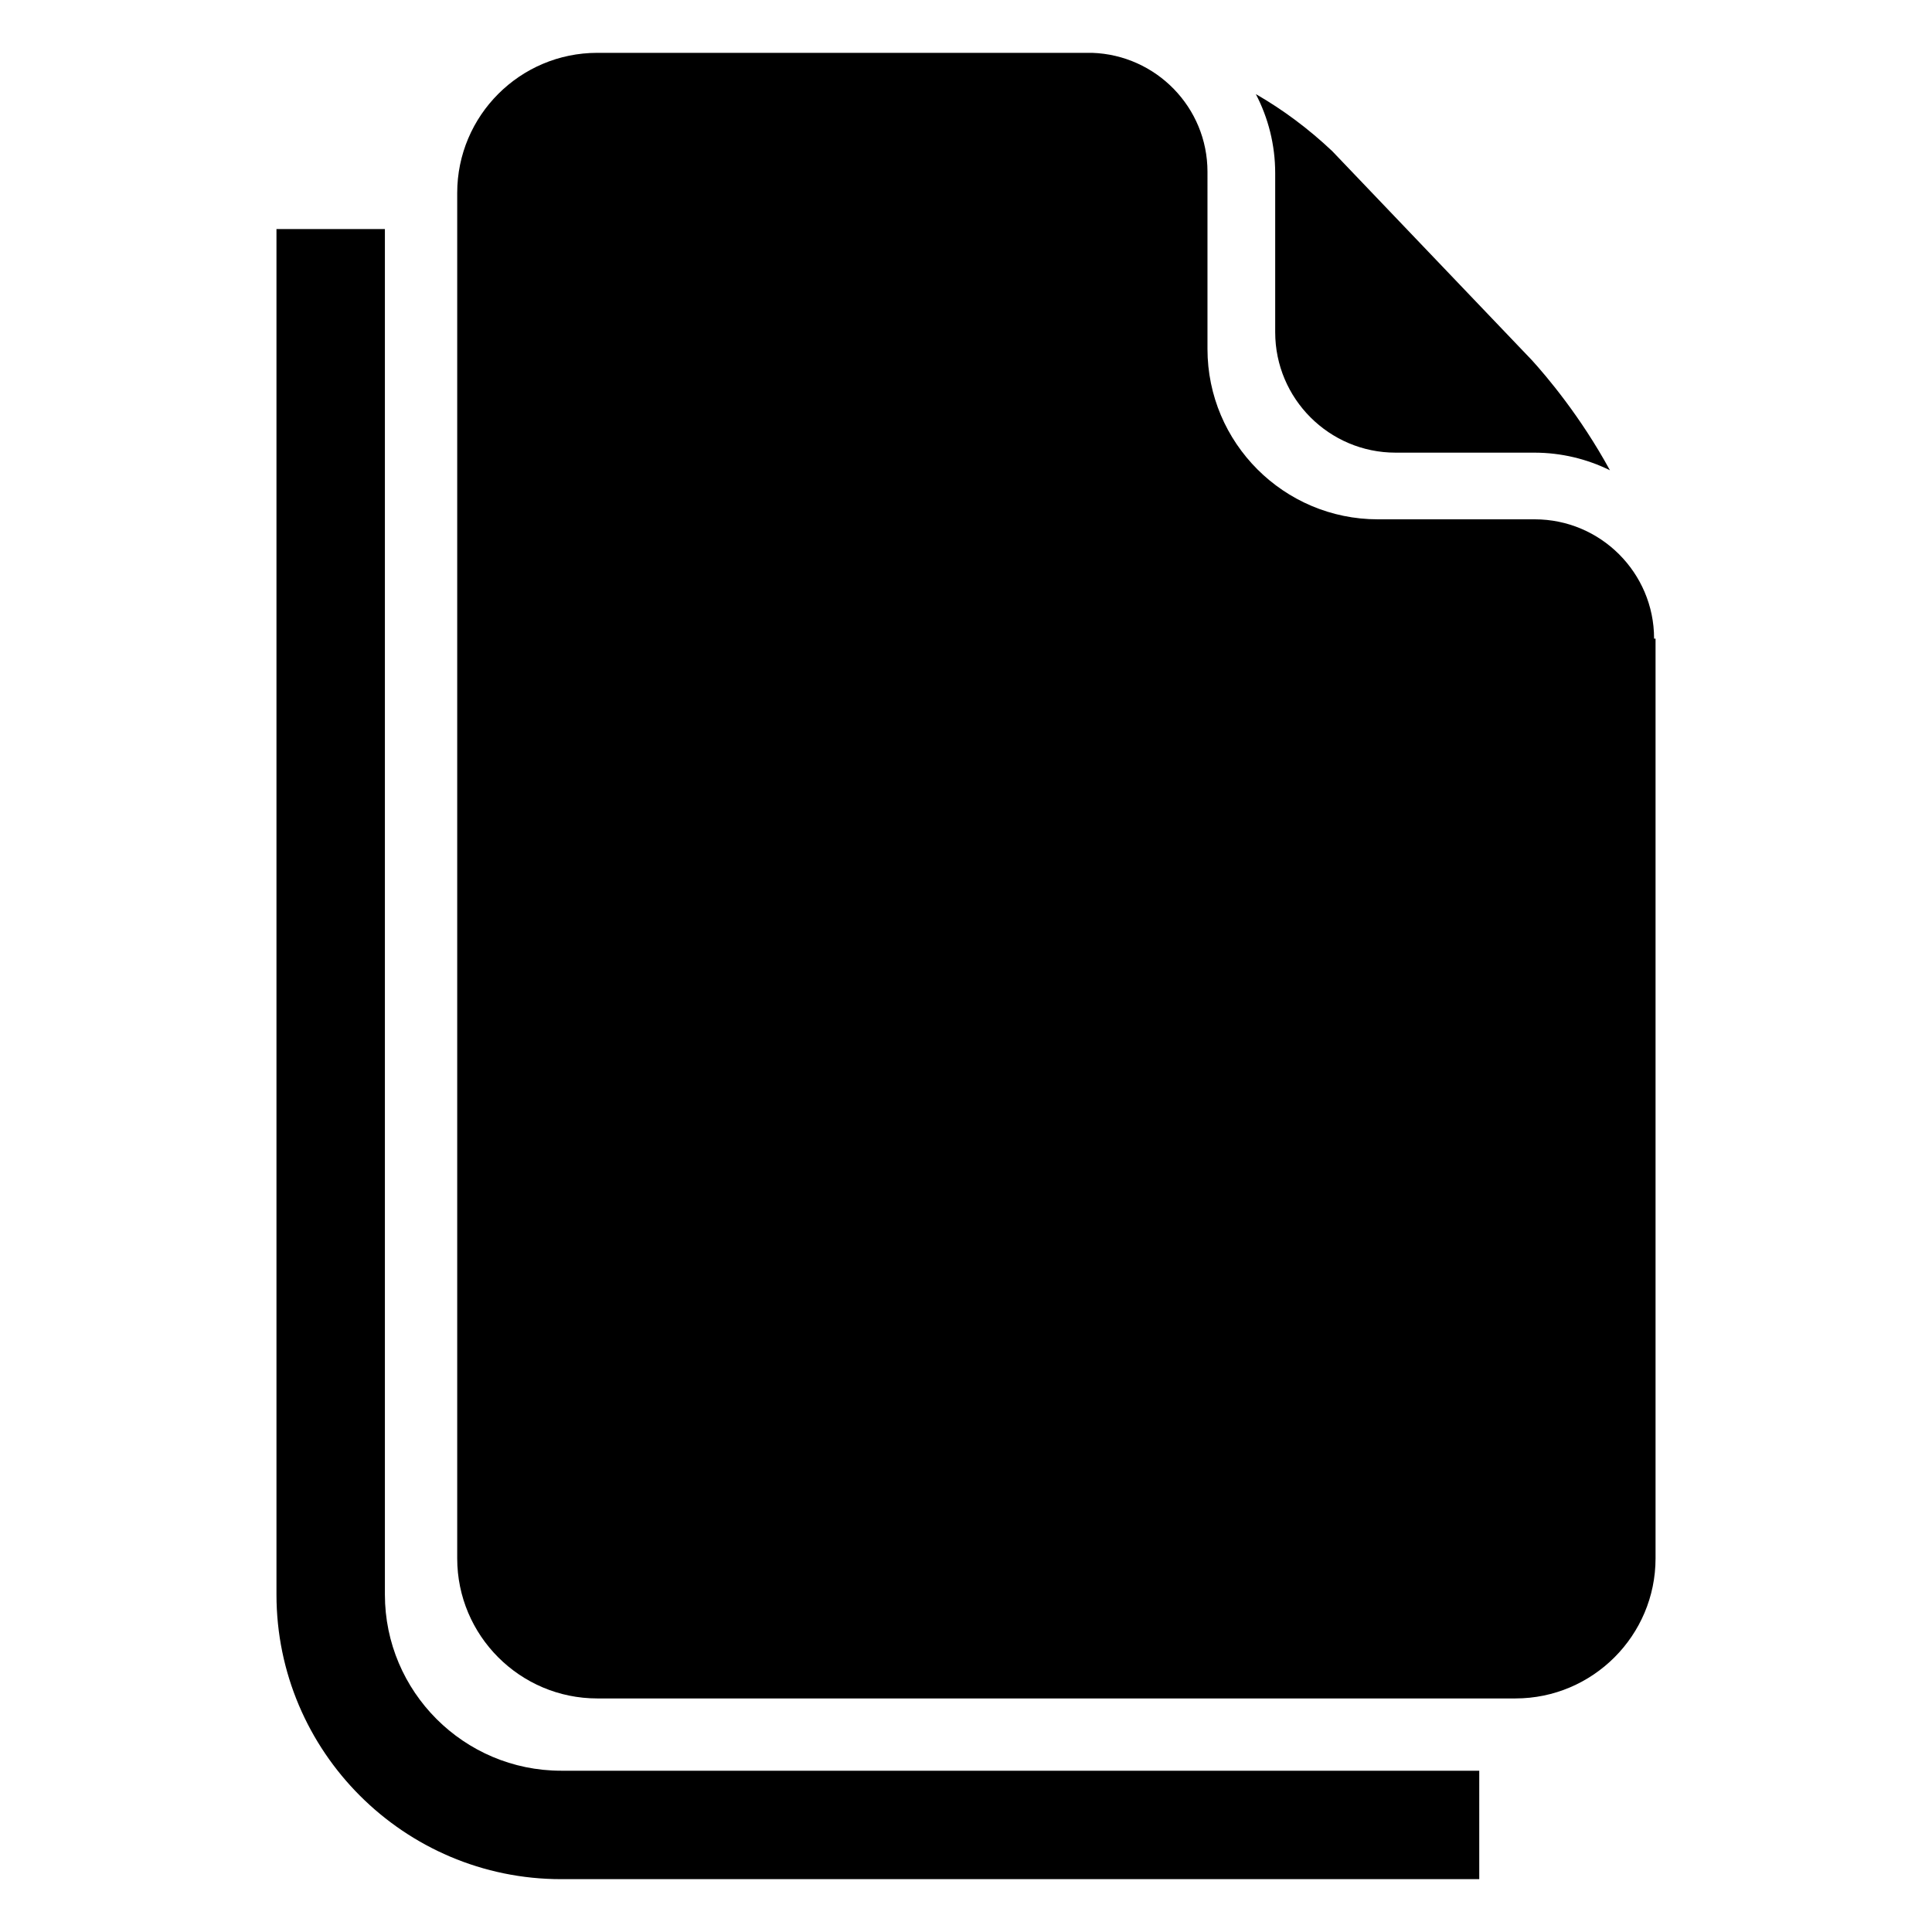
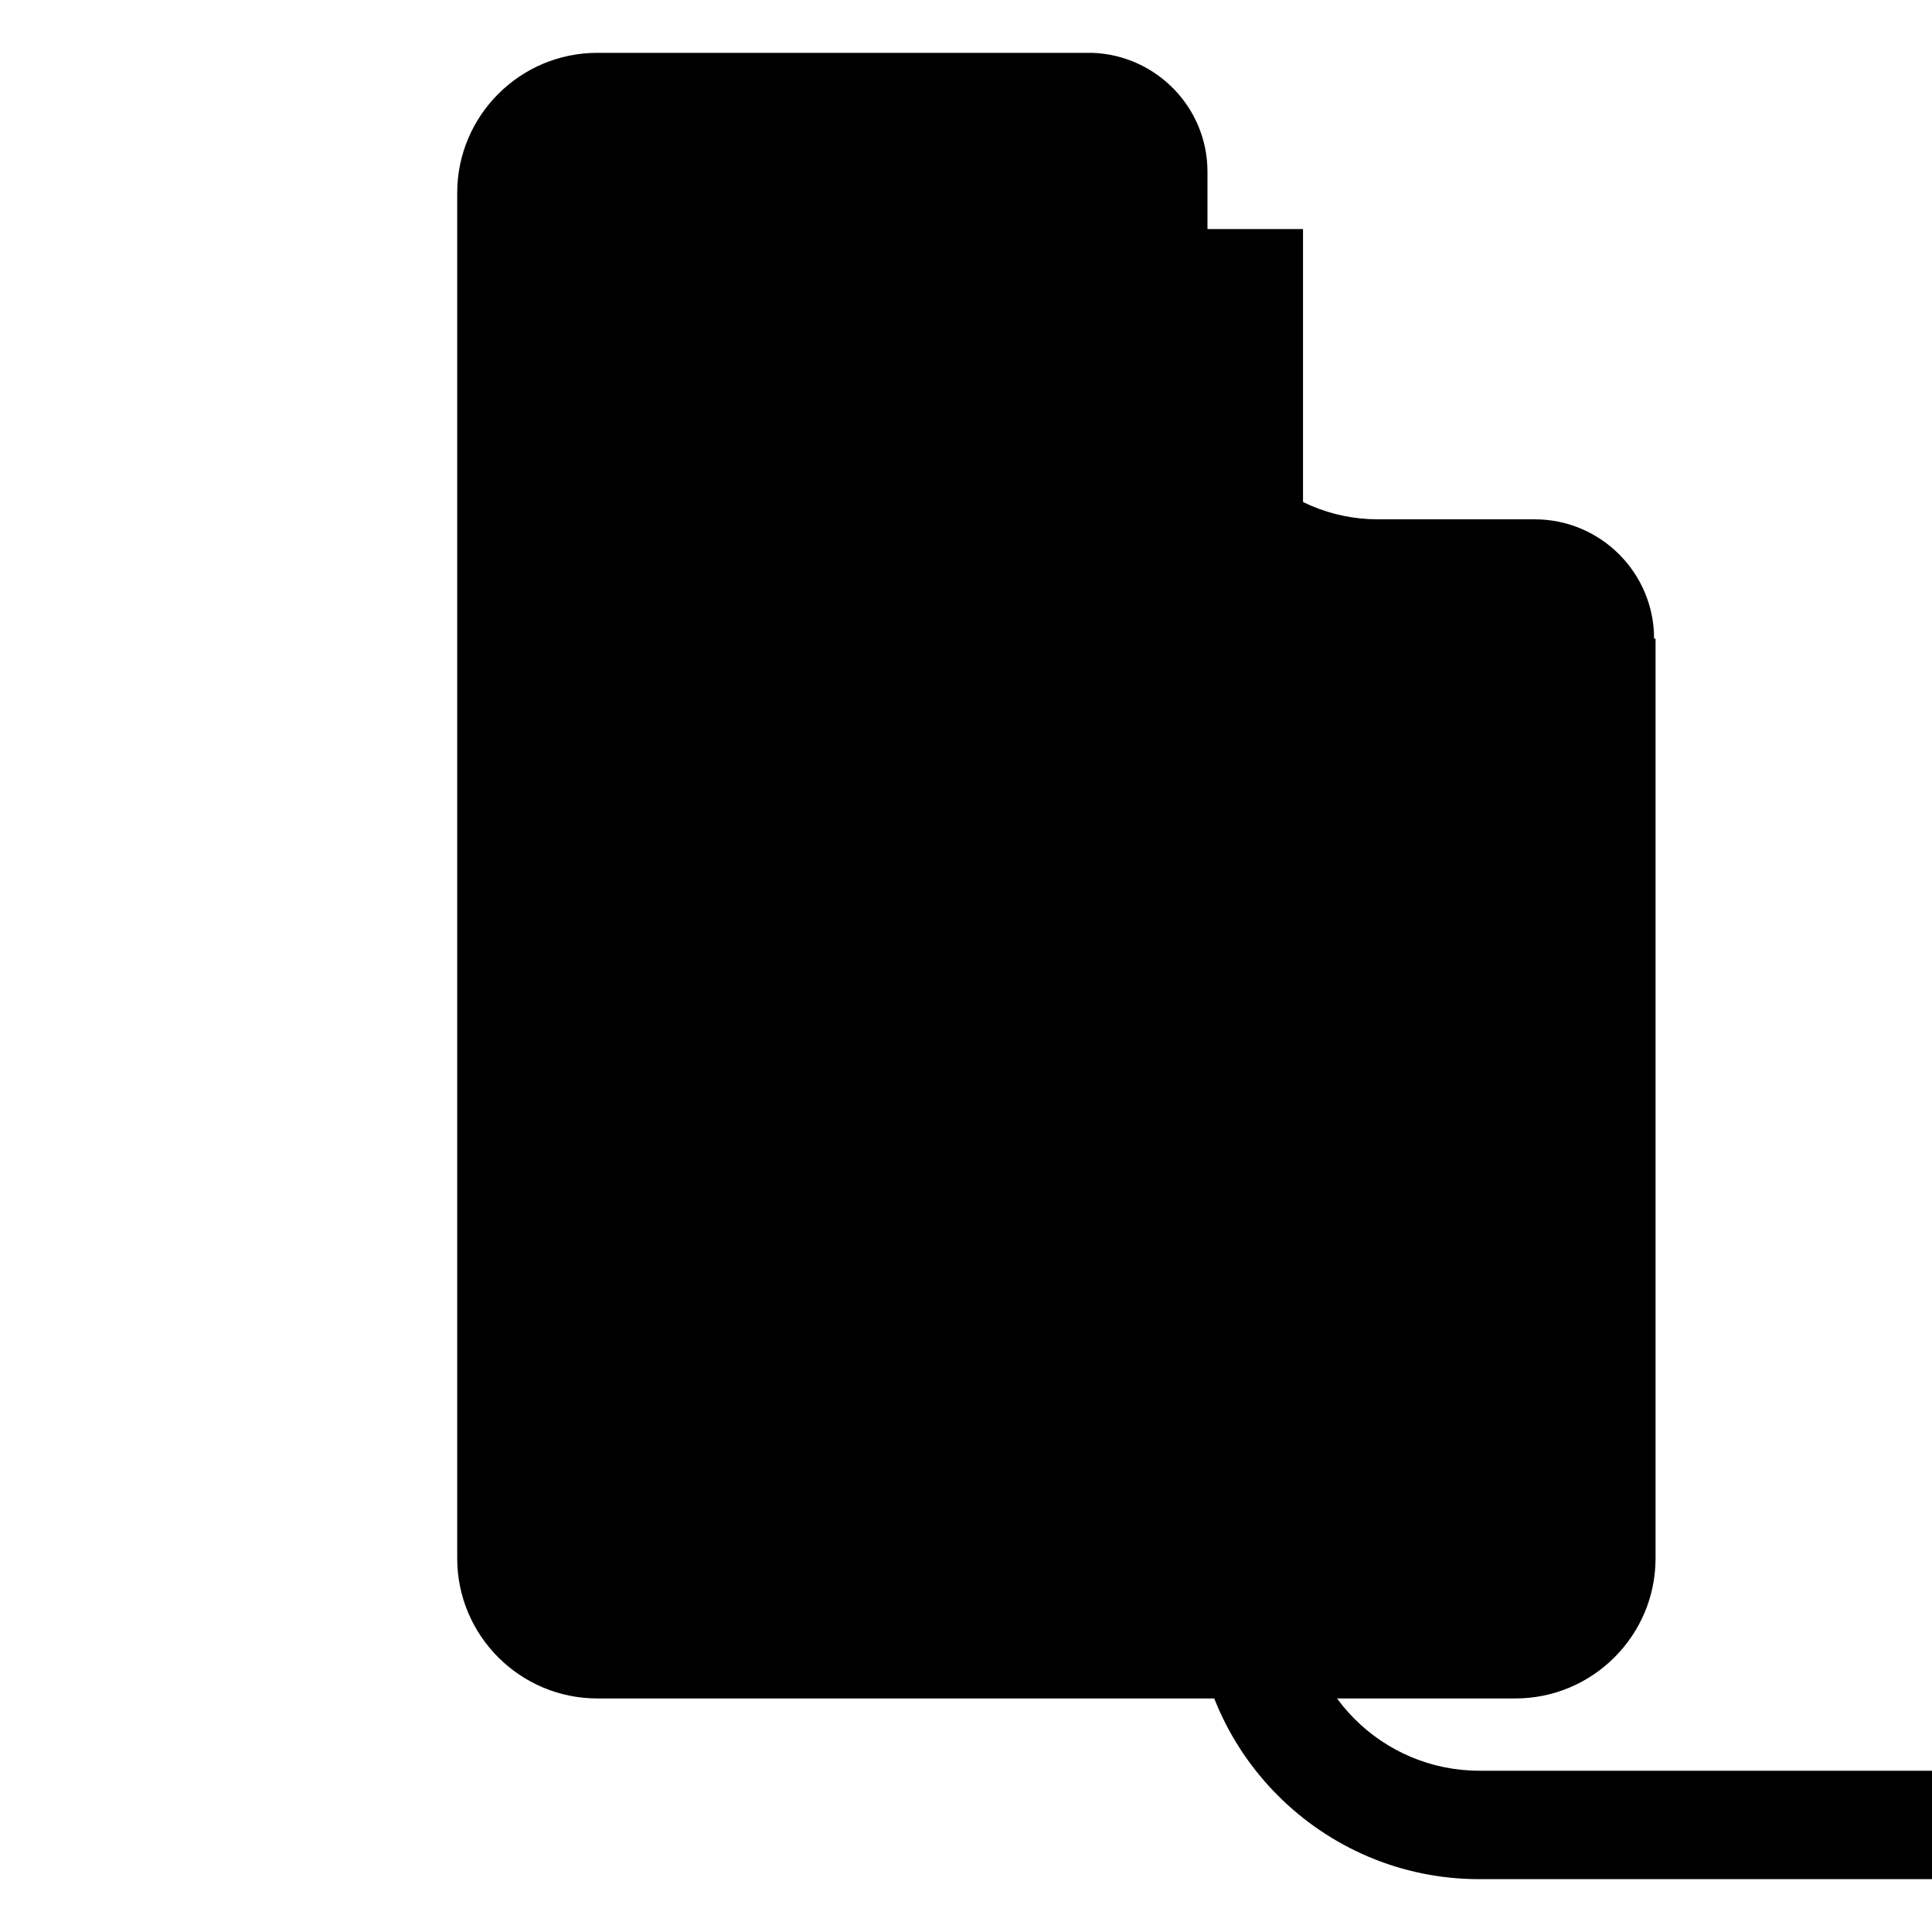
<svg xmlns="http://www.w3.org/2000/svg" version="1.1" x="0px" y="0px" viewBox="0 0 100 100" enable-background="new 0 0 100 100" xml:space="preserve" aria-hidden="true" width="100px" height="100px">
  <defs>
    <linearGradient class="cerosgradient" data-cerosgradient="true" id="CerosGradient_id6dcf68c5a" gradientUnits="userSpaceOnUse" x1="50%" y1="100%" x2="50%" y2="0%">
      <stop offset="0%" stop-color="#d1d1d1" />
      <stop offset="100%" stop-color="#d1d1d1" />
    </linearGradient>
    <linearGradient />
  </defs>
  <g>
    <path d="M85.615,33.042c-0.005-3.398-2.774-6.162-6.177-6.162h-8.122c-4.863,0-8.817-3.956-8.817-8.817V8.892   c0-3.338-2.663-6.045-5.97-6.157H30.916c-4,0-7.251,3.252-7.251,7.251v70.675c0,3.998,3.252,7.25,7.251,7.25h47.522   c3.997,0,7.253-3.252,7.253-7.25V33.055h-0.075C85.615,33.05,85.615,33.046,85.615,33.042z" />
    <g>
-       <path d="M76.566,97.265H29.044c-8.124,0-14.734-6.608-14.734-14.732V11.857h5.612v70.675c0,5.029,4.092,9.12,9.122,9.12h47.522    V97.265z" />
+       <path d="M76.566,97.265c-8.124,0-14.734-6.608-14.734-14.732V11.857h5.612v70.675c0,5.029,4.092,9.12,9.122,9.12h47.522    V97.265z" />
    </g>
-     <path d="M66.004,17.197c0,3.435,2.793,6.232,6.229,6.232h7.175c1.408,0,2.738,0.329,3.922,0.912   c-1.542-2.823-3.285-4.863-4.03-5.688L68.956,7.822c-1.221-1.153-2.556-2.149-3.954-2.951c0.64,1.226,1.002,2.62,1.002,4.094   V17.197z" />
  </g>
</svg>